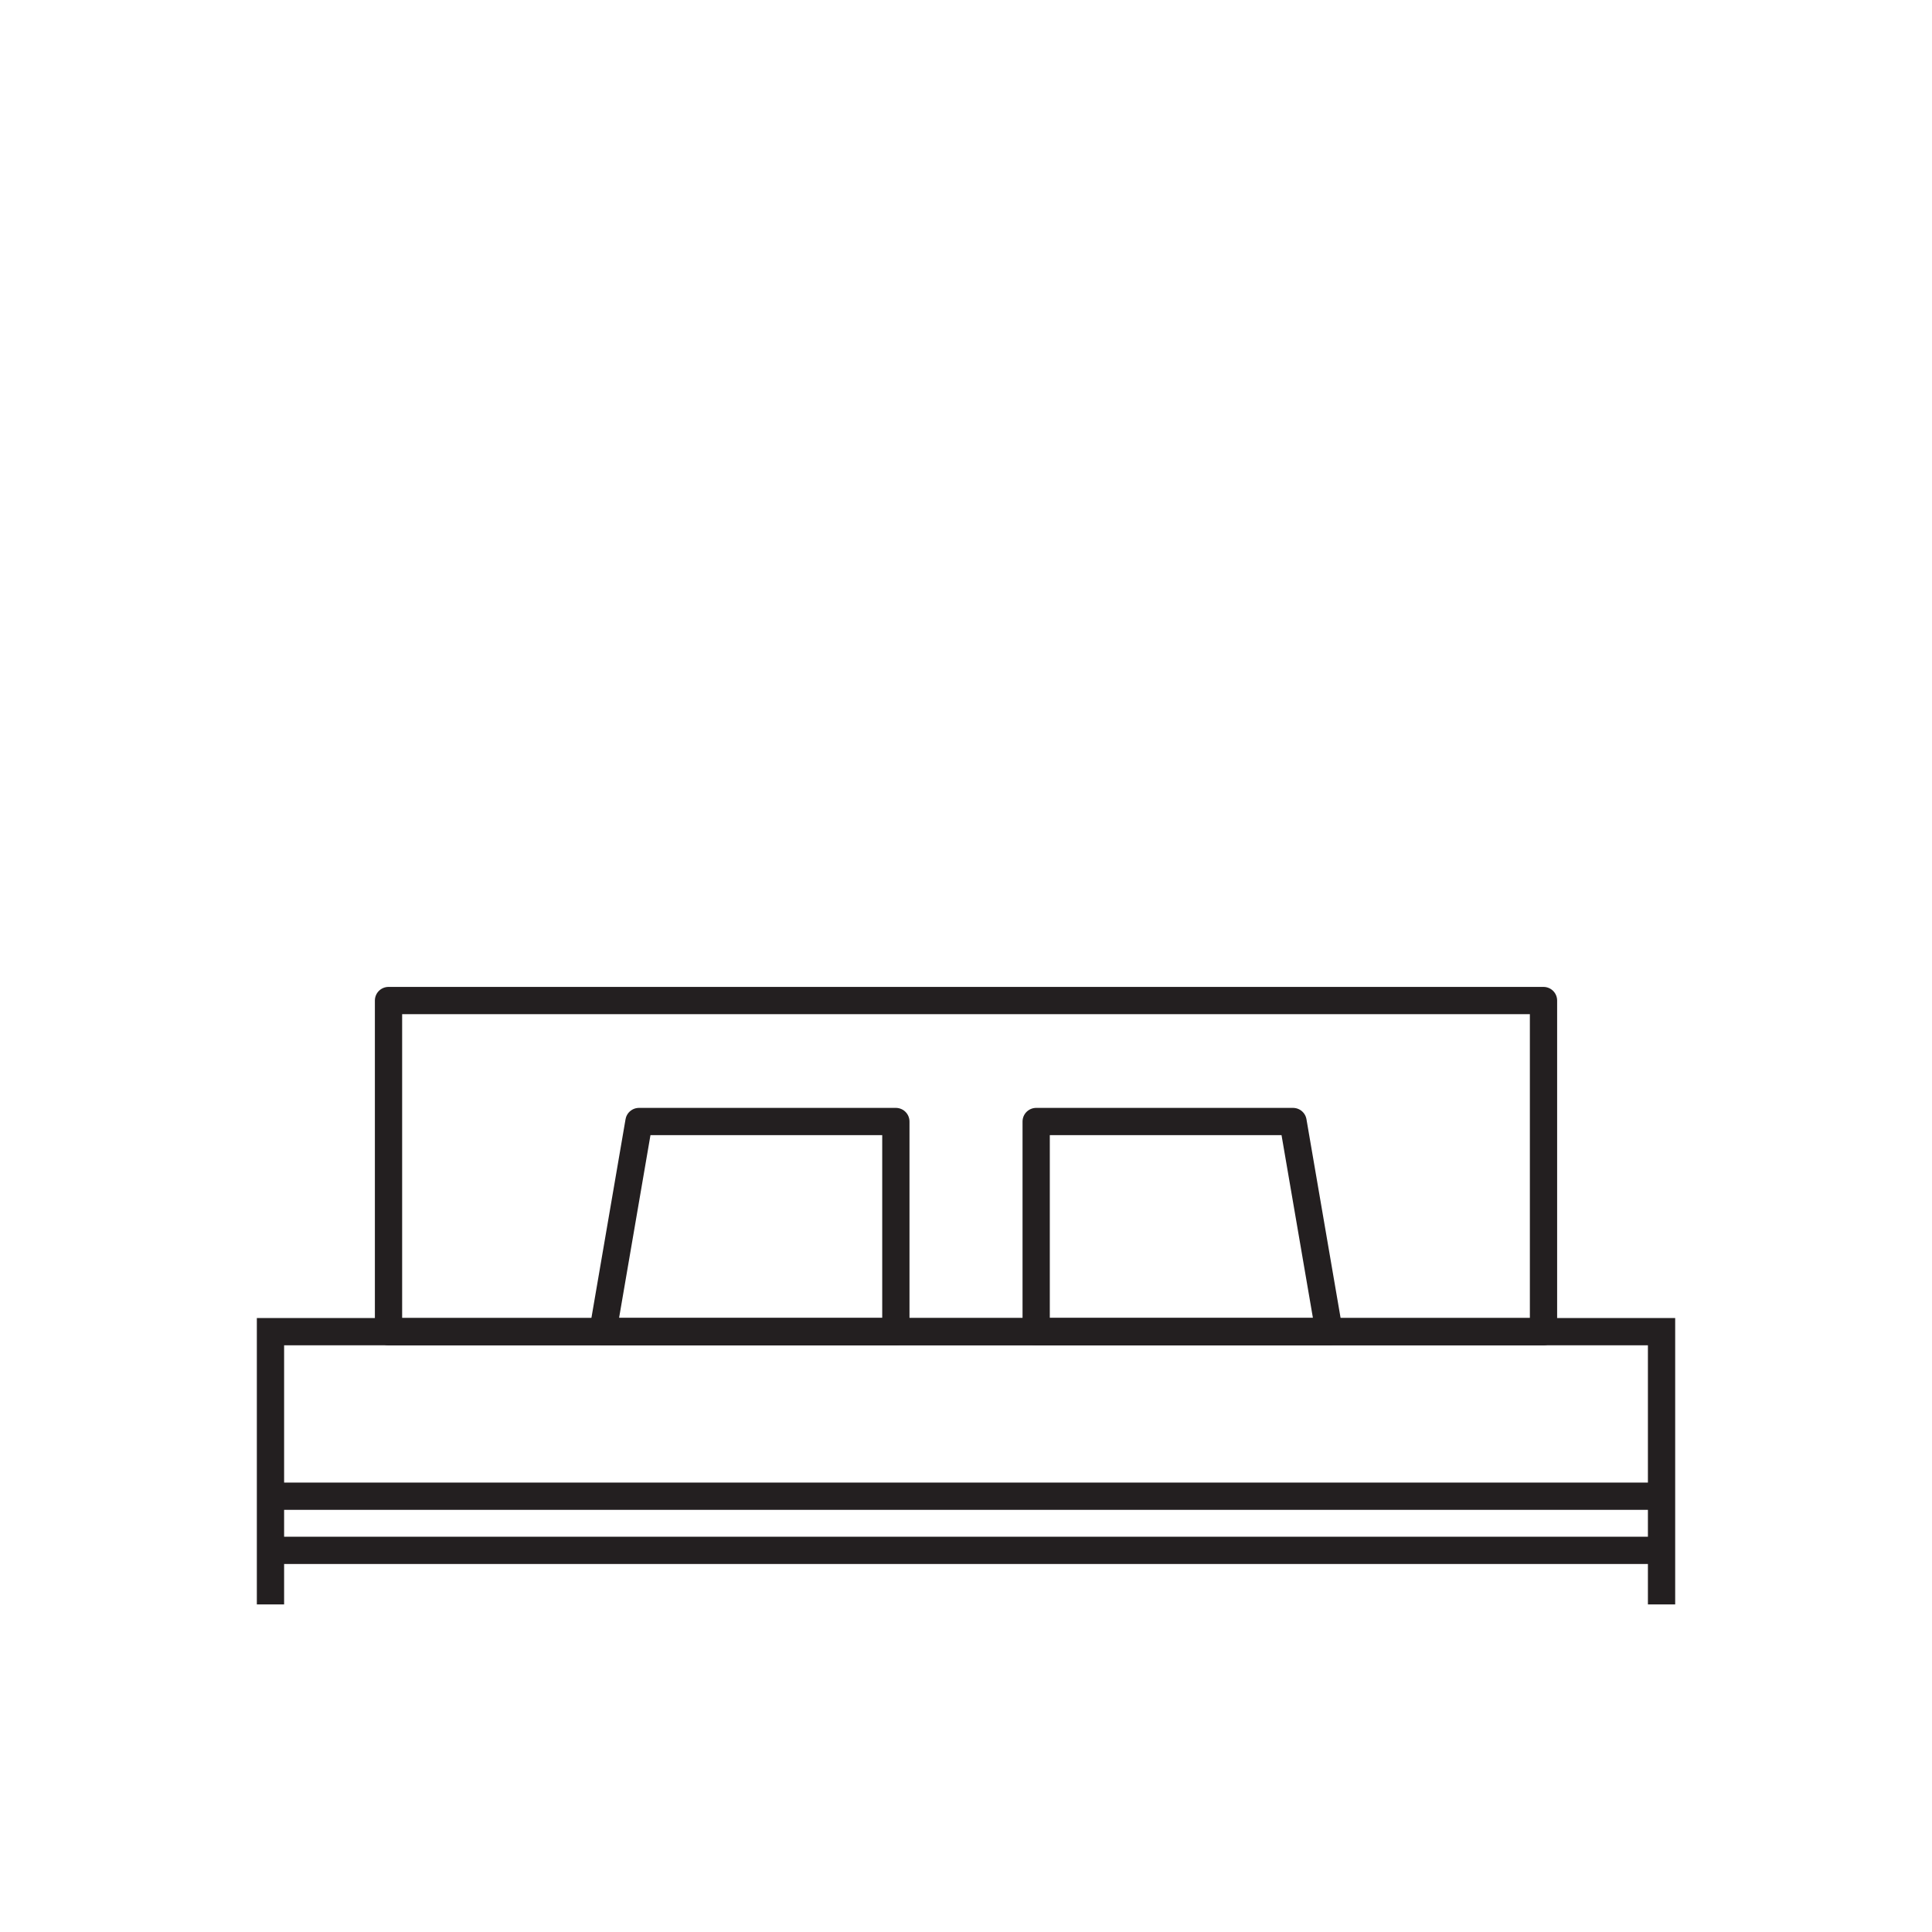
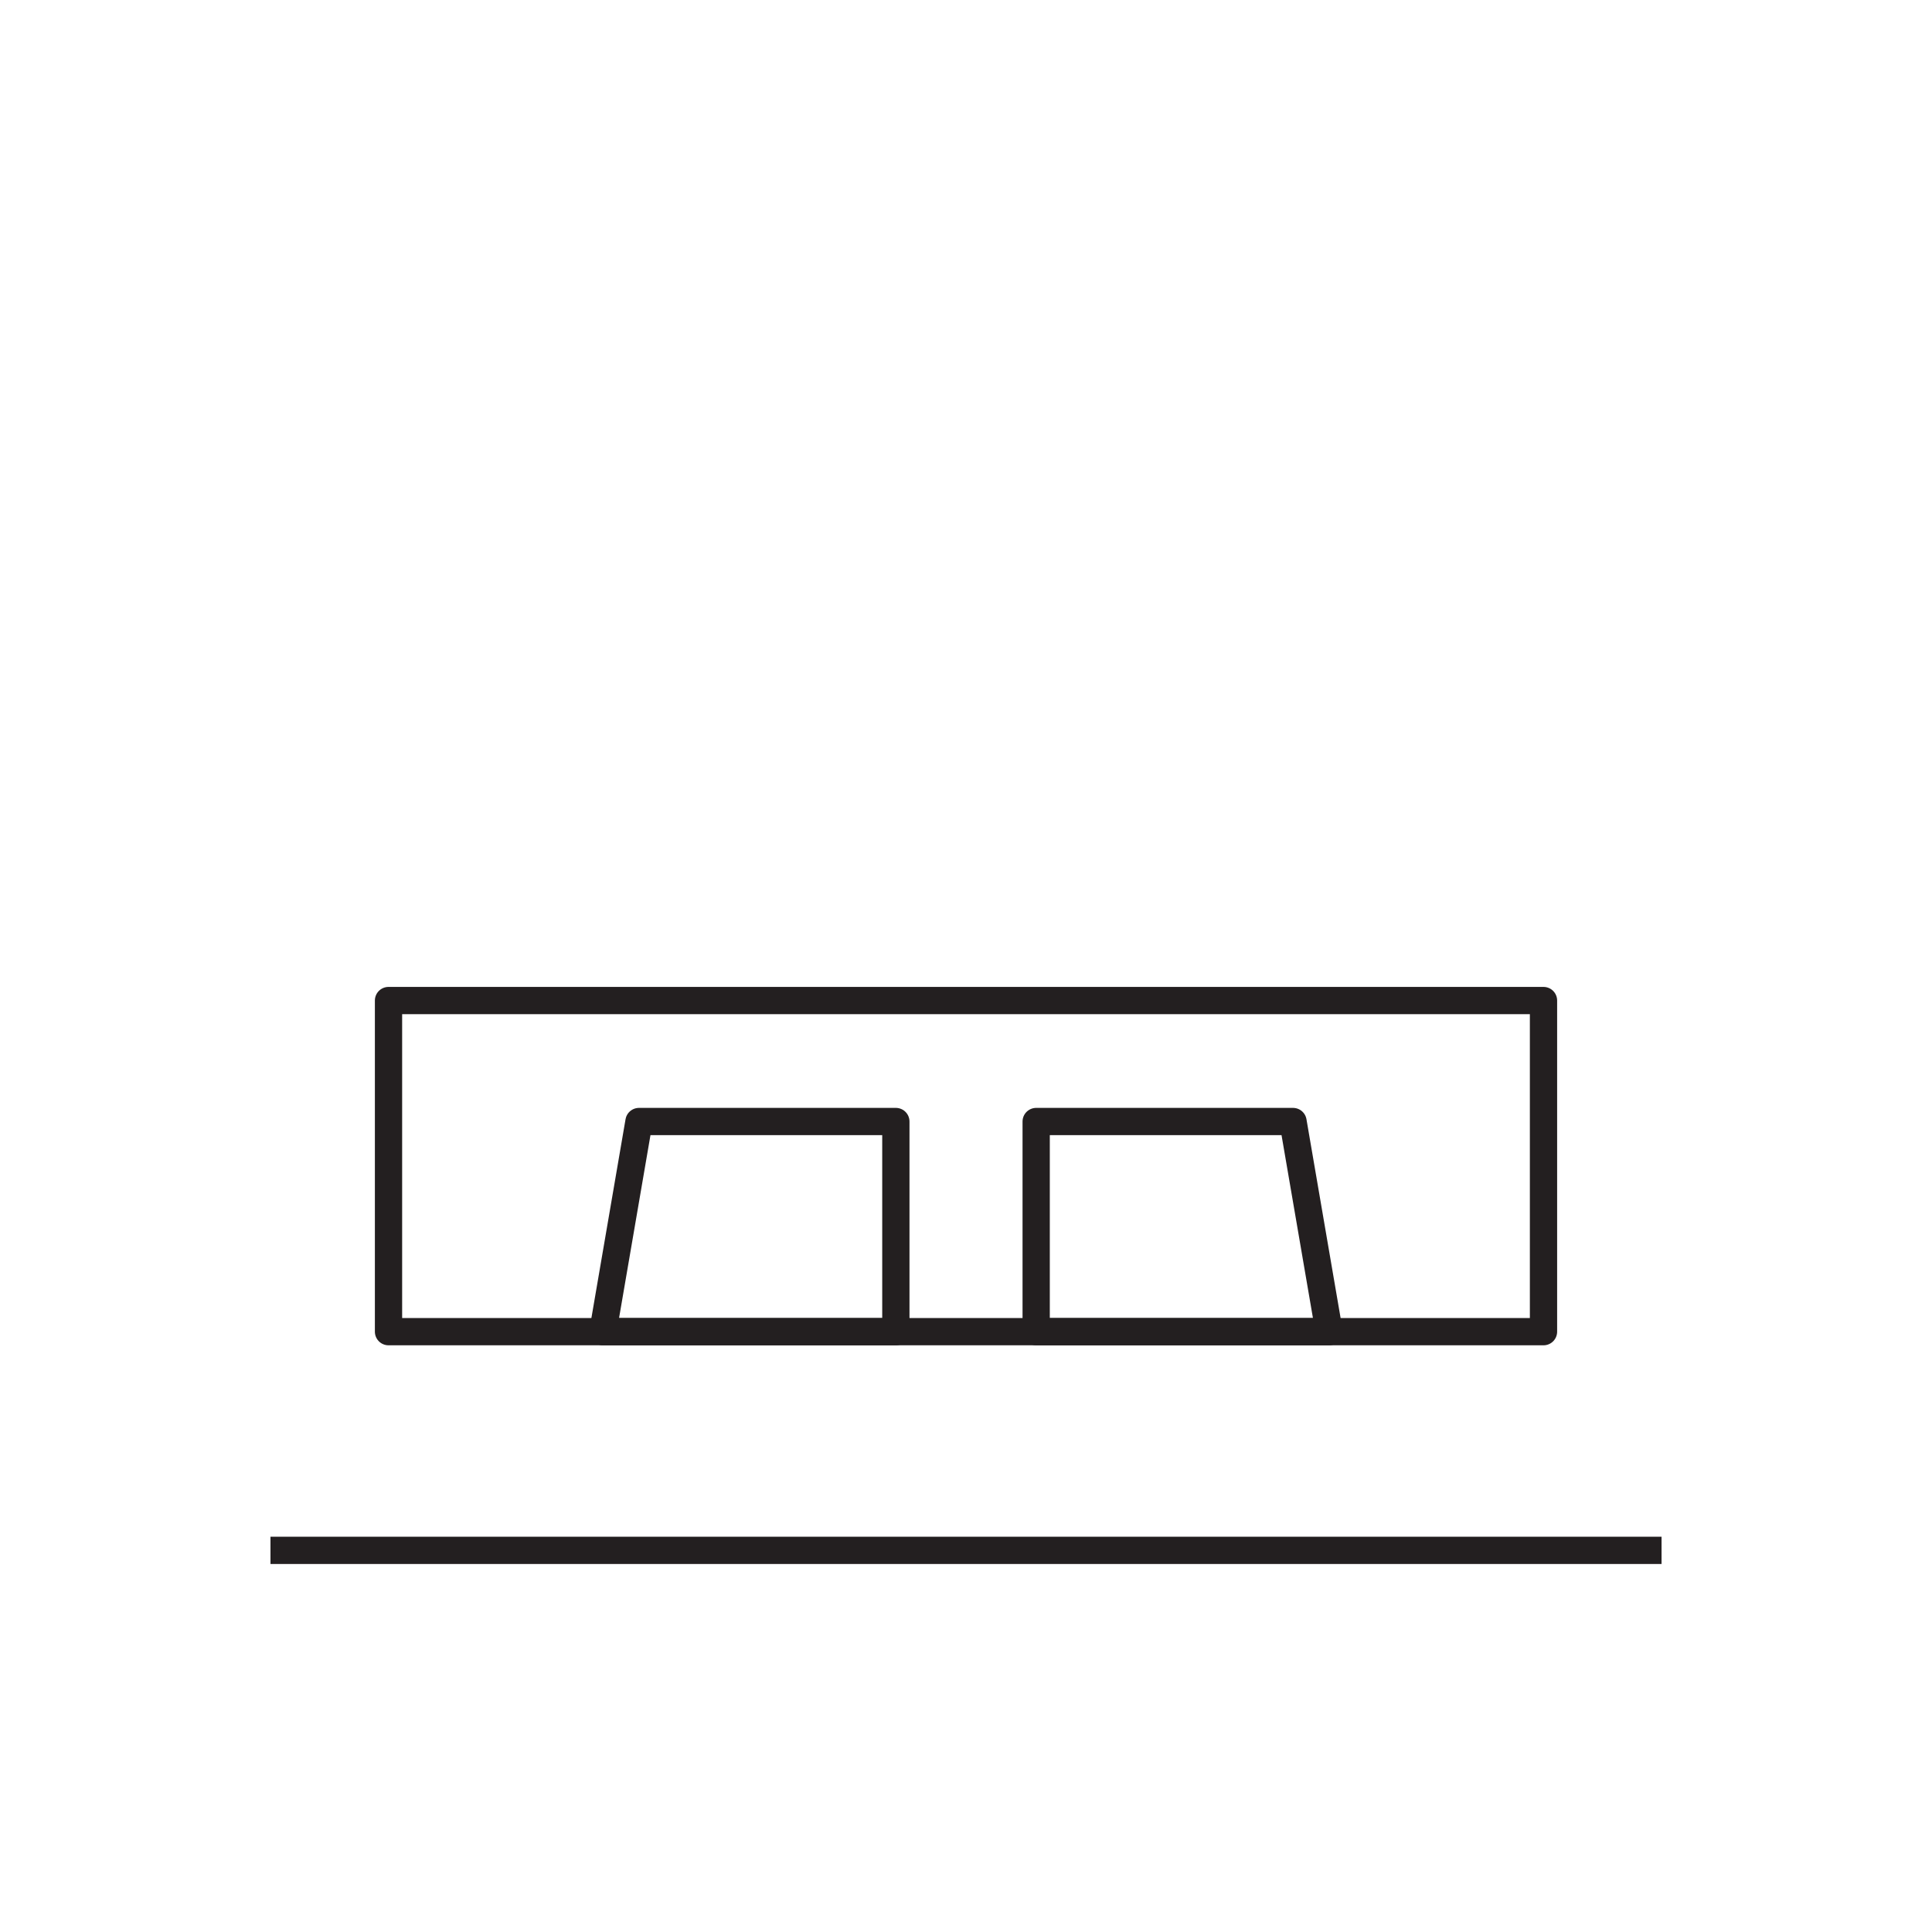
<svg xmlns="http://www.w3.org/2000/svg" version="1.1" id="Layer_1" x="0px" y="0px" width="141.73px" height="141.73px" viewBox="0 0 141.73 141.73" enable-background="new 0 0 141.73 141.73" xml:space="preserve">
  <g display="none">
    <line display="inline" fill="none" stroke="#231F20" stroke-width="2" stroke-miterlimit="10" x1="52.44" y1="95.199" x2="89.292" y2="95.199" />
    <line display="inline" fill="none" stroke="#231F20" stroke-width="2" stroke-miterlimit="10" x1="85.276" y1="100.864" x2="56.456" y2="100.864" />
    <g display="inline">
-       <line fill="none" stroke="#231F20" stroke-width="2" stroke-miterlimit="10" x1="67.324" y1="95.199" x2="67.324" y2="59.199" />
      <line fill="none" stroke="#231F20" stroke-width="2" stroke-miterlimit="10" x1="74.408" y1="95.199" x2="74.408" y2="59.199" />
    </g>
    <g display="inline">
      <line fill="none" stroke="#231F20" stroke-width="2" stroke-miterlimit="10" x1="60.237" y1="95.199" x2="60.237" y2="59.199" />
      <line fill="none" stroke="#231F20" stroke-width="2" stroke-miterlimit="10" x1="81.495" y1="95.199" x2="81.495" y2="59.199" />
    </g>
    <line display="inline" fill="none" stroke="#231F20" stroke-width="2" stroke-miterlimit="10" x1="58.11" y1="59.199" x2="83.622" y2="59.199" />
    <g display="inline">
      <line fill="none" stroke="#231F20" stroke-width="2" stroke-miterlimit="10" x1="56.456" y1="117.699" x2="56.456" y2="95.199" />
      <line fill="none" stroke="#231F20" stroke-width="2" stroke-miterlimit="10" x1="85.276" y1="117.699" x2="85.276" y2="95.199" />
    </g>
  </g>
  <g display="none">
    <polyline display="inline" fill="none" stroke="#231F20" stroke-width="2" stroke-miterlimit="10" points="55.042,73.021    55.042,112.699 86.69,112.699 86.69,73.021  " />
    <g display="inline">
      <line fill="none" stroke="#231F20" stroke-width="2" stroke-miterlimit="10" x1="58.454" y1="117.699" x2="58.454" y2="112.699" />
      <line fill="none" stroke="#231F20" stroke-width="2" stroke-miterlimit="10" x1="83.271" y1="117.699" x2="83.271" y2="112.699" />
    </g>
    <line display="inline" fill="none" stroke="#231F20" stroke-width="2" stroke-miterlimit="10" x1="55.042" y1="95.696" x2="86.69" y2="95.696" />
    <line display="inline" fill="none" stroke="#231F20" stroke-width="2" stroke-miterlimit="10" x1="55.042" y1="78.689" x2="86.69" y2="78.689" />
-     <line display="inline" fill="none" stroke="#231F20" stroke-width="2" stroke-miterlimit="10" x1="50.606" y1="73.021" x2="91.126" y2="73.021" />
    <g display="inline">
-       <line fill="none" stroke="#231F20" stroke-width="2" stroke-miterlimit="10" x1="66.866" y1="104.198" x2="74.865" y2="104.198" />
-     </g>
+       </g>
    <g display="inline">
      <line fill="none" stroke="#231F20" stroke-width="2" stroke-miterlimit="10" x1="66.866" y1="87.196" x2="74.865" y2="87.196" />
    </g>
  </g>
  <g>
-     <polyline fill="none" stroke="#231F20" stroke-width="2" stroke-miterlimit="10" points="121.89,117.699 121.89,97.69    19.842,97.69 19.842,117.699  " />
    <rect x="28.501" y="73.399" fill="none" stroke="#231F20" stroke-width="2" stroke-linecap="round" stroke-linejoin="round" stroke-miterlimit="10" width="84.729" height="24.291" />
    <g>
      <polygon fill="none" stroke="#231F20" stroke-width="2" stroke-linecap="round" stroke-linejoin="round" stroke-miterlimit="10" points="    65.719,97.69 44.227,97.69 46.875,82.274 65.719,82.274   " />
      <polygon fill="none" stroke="#231F20" stroke-width="2" stroke-linecap="round" stroke-linejoin="round" stroke-miterlimit="10" points="    76.013,97.69 97.503,97.69 94.855,82.274 76.013,82.274   " />
    </g>
    <line fill="none" stroke="#231F20" stroke-width="2" stroke-miterlimit="10" x1="19.842" y1="113.733" x2="121.89" y2="113.733" />
-     <line fill="none" stroke="#231F20" stroke-width="2" stroke-miterlimit="10" x1="19.842" y1="109.761" x2="121.89" y2="109.761" />
  </g>
</svg>